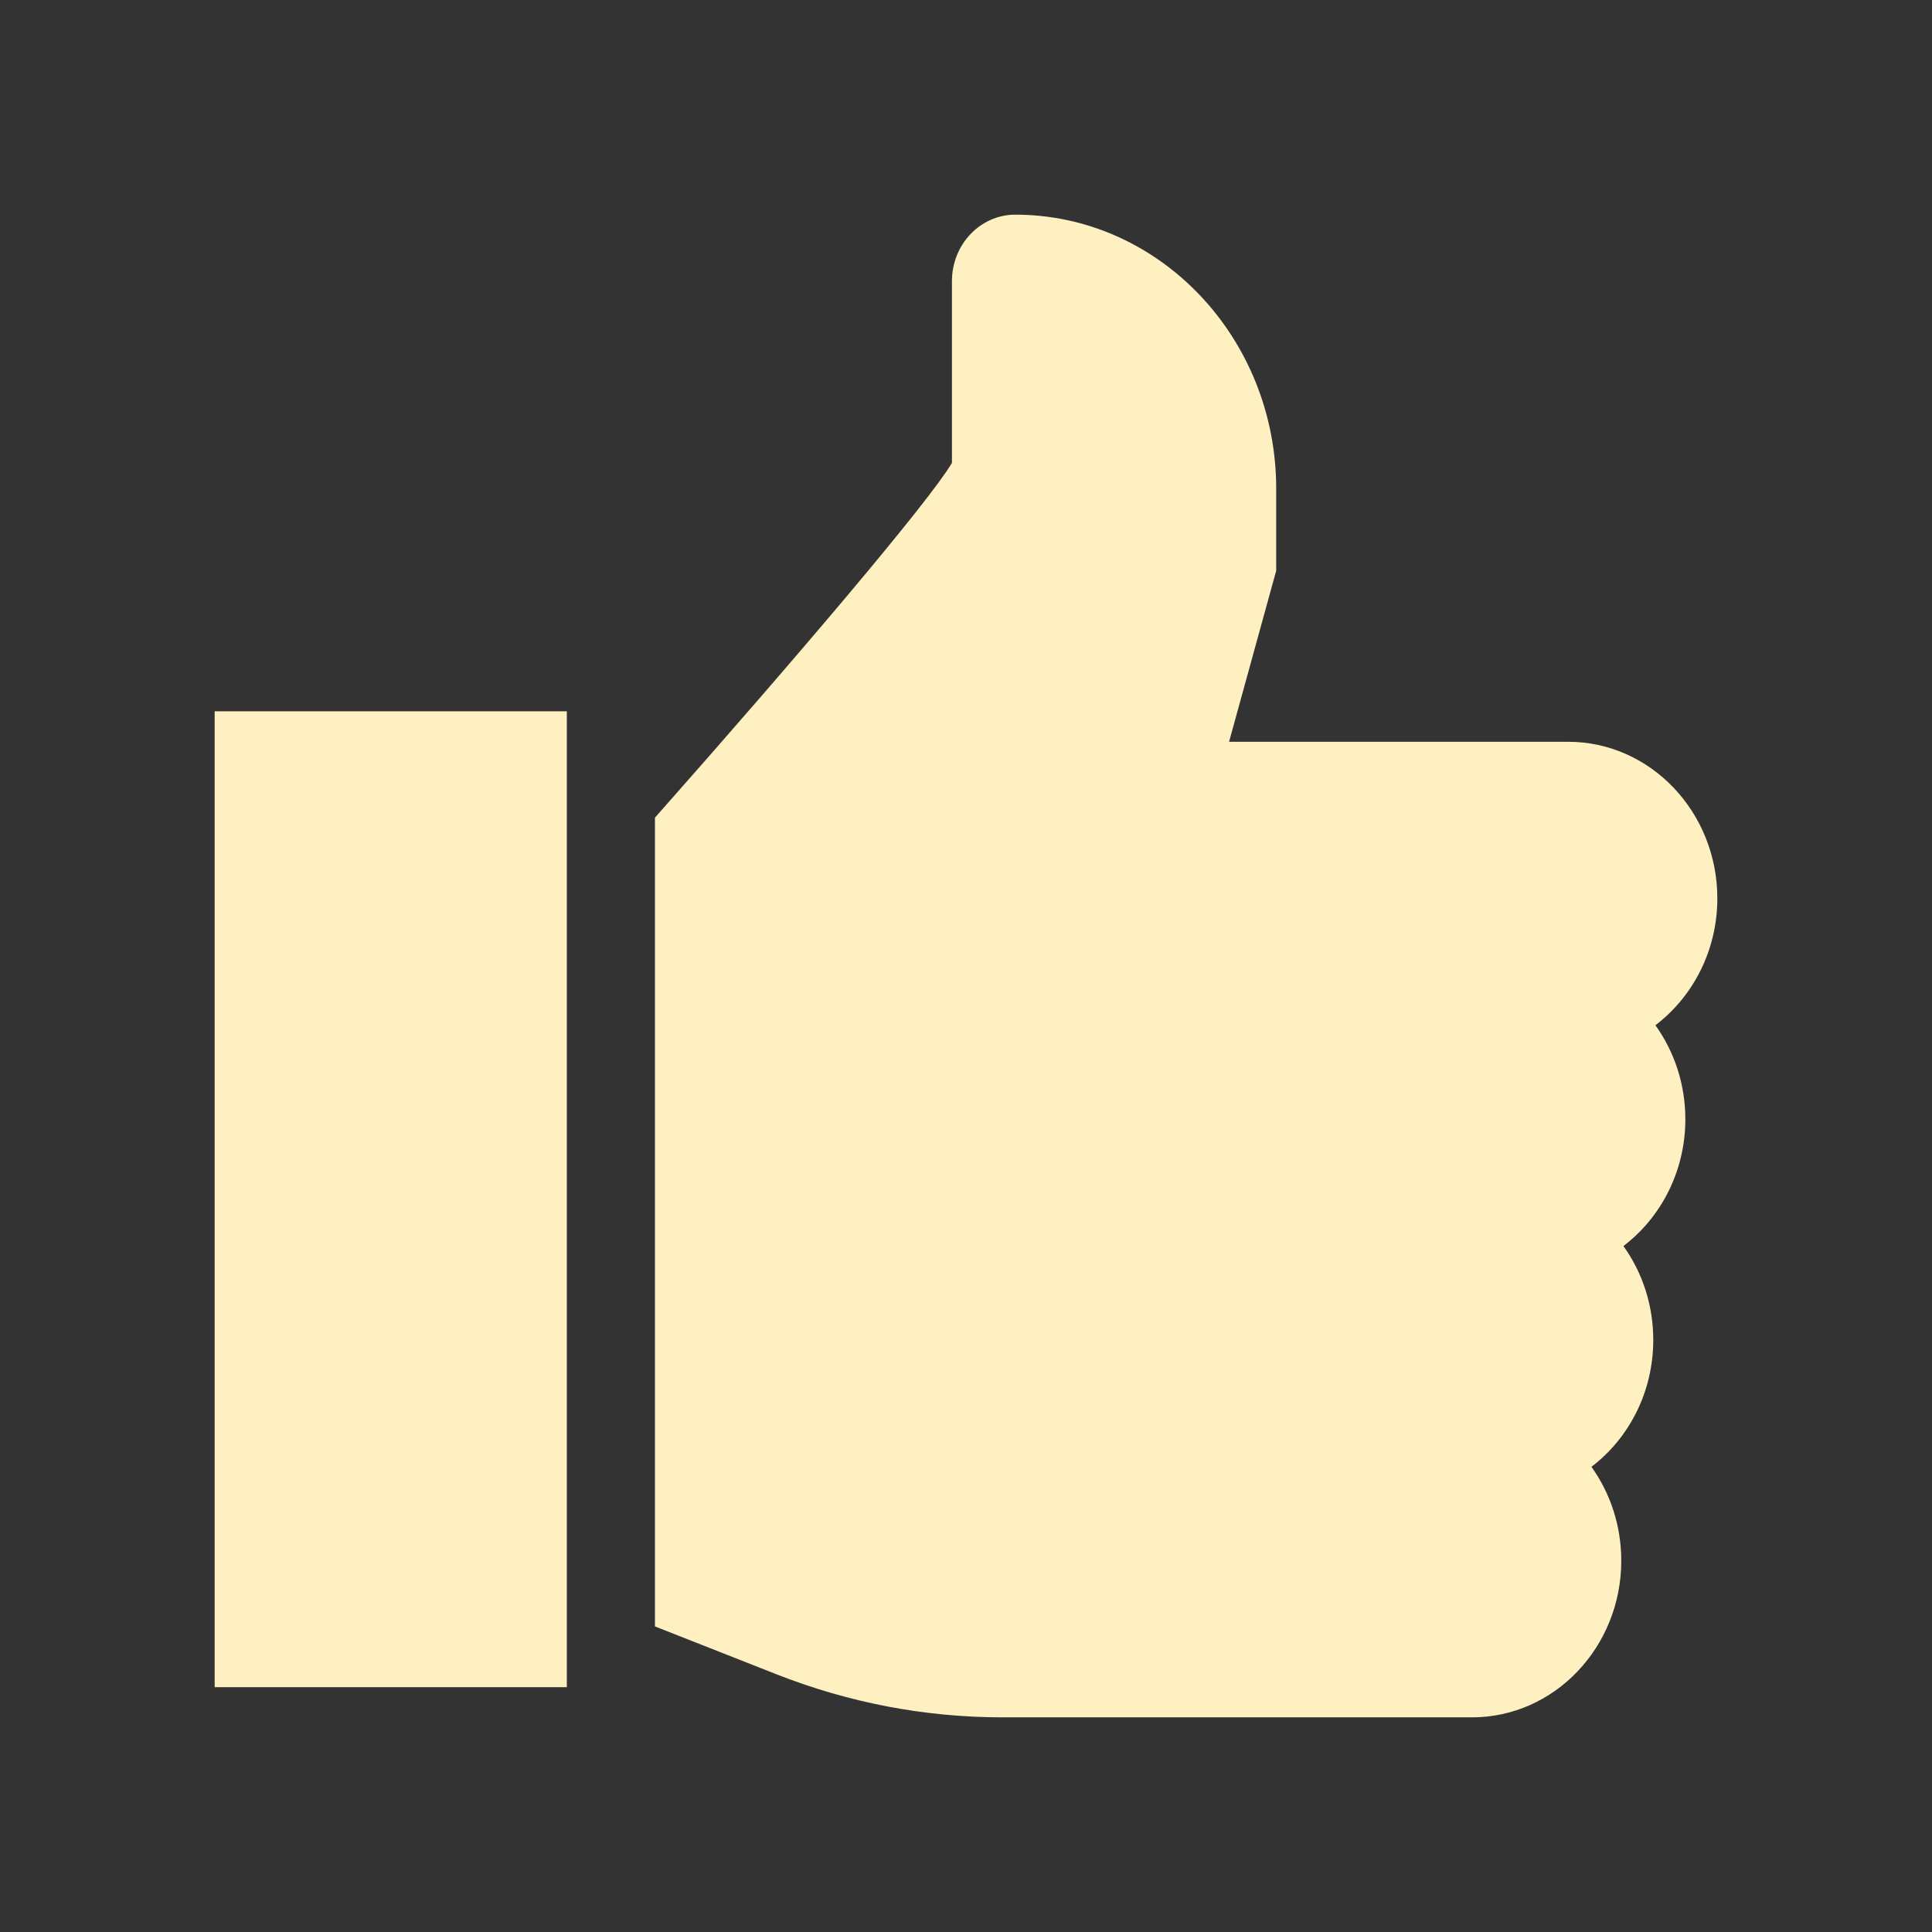
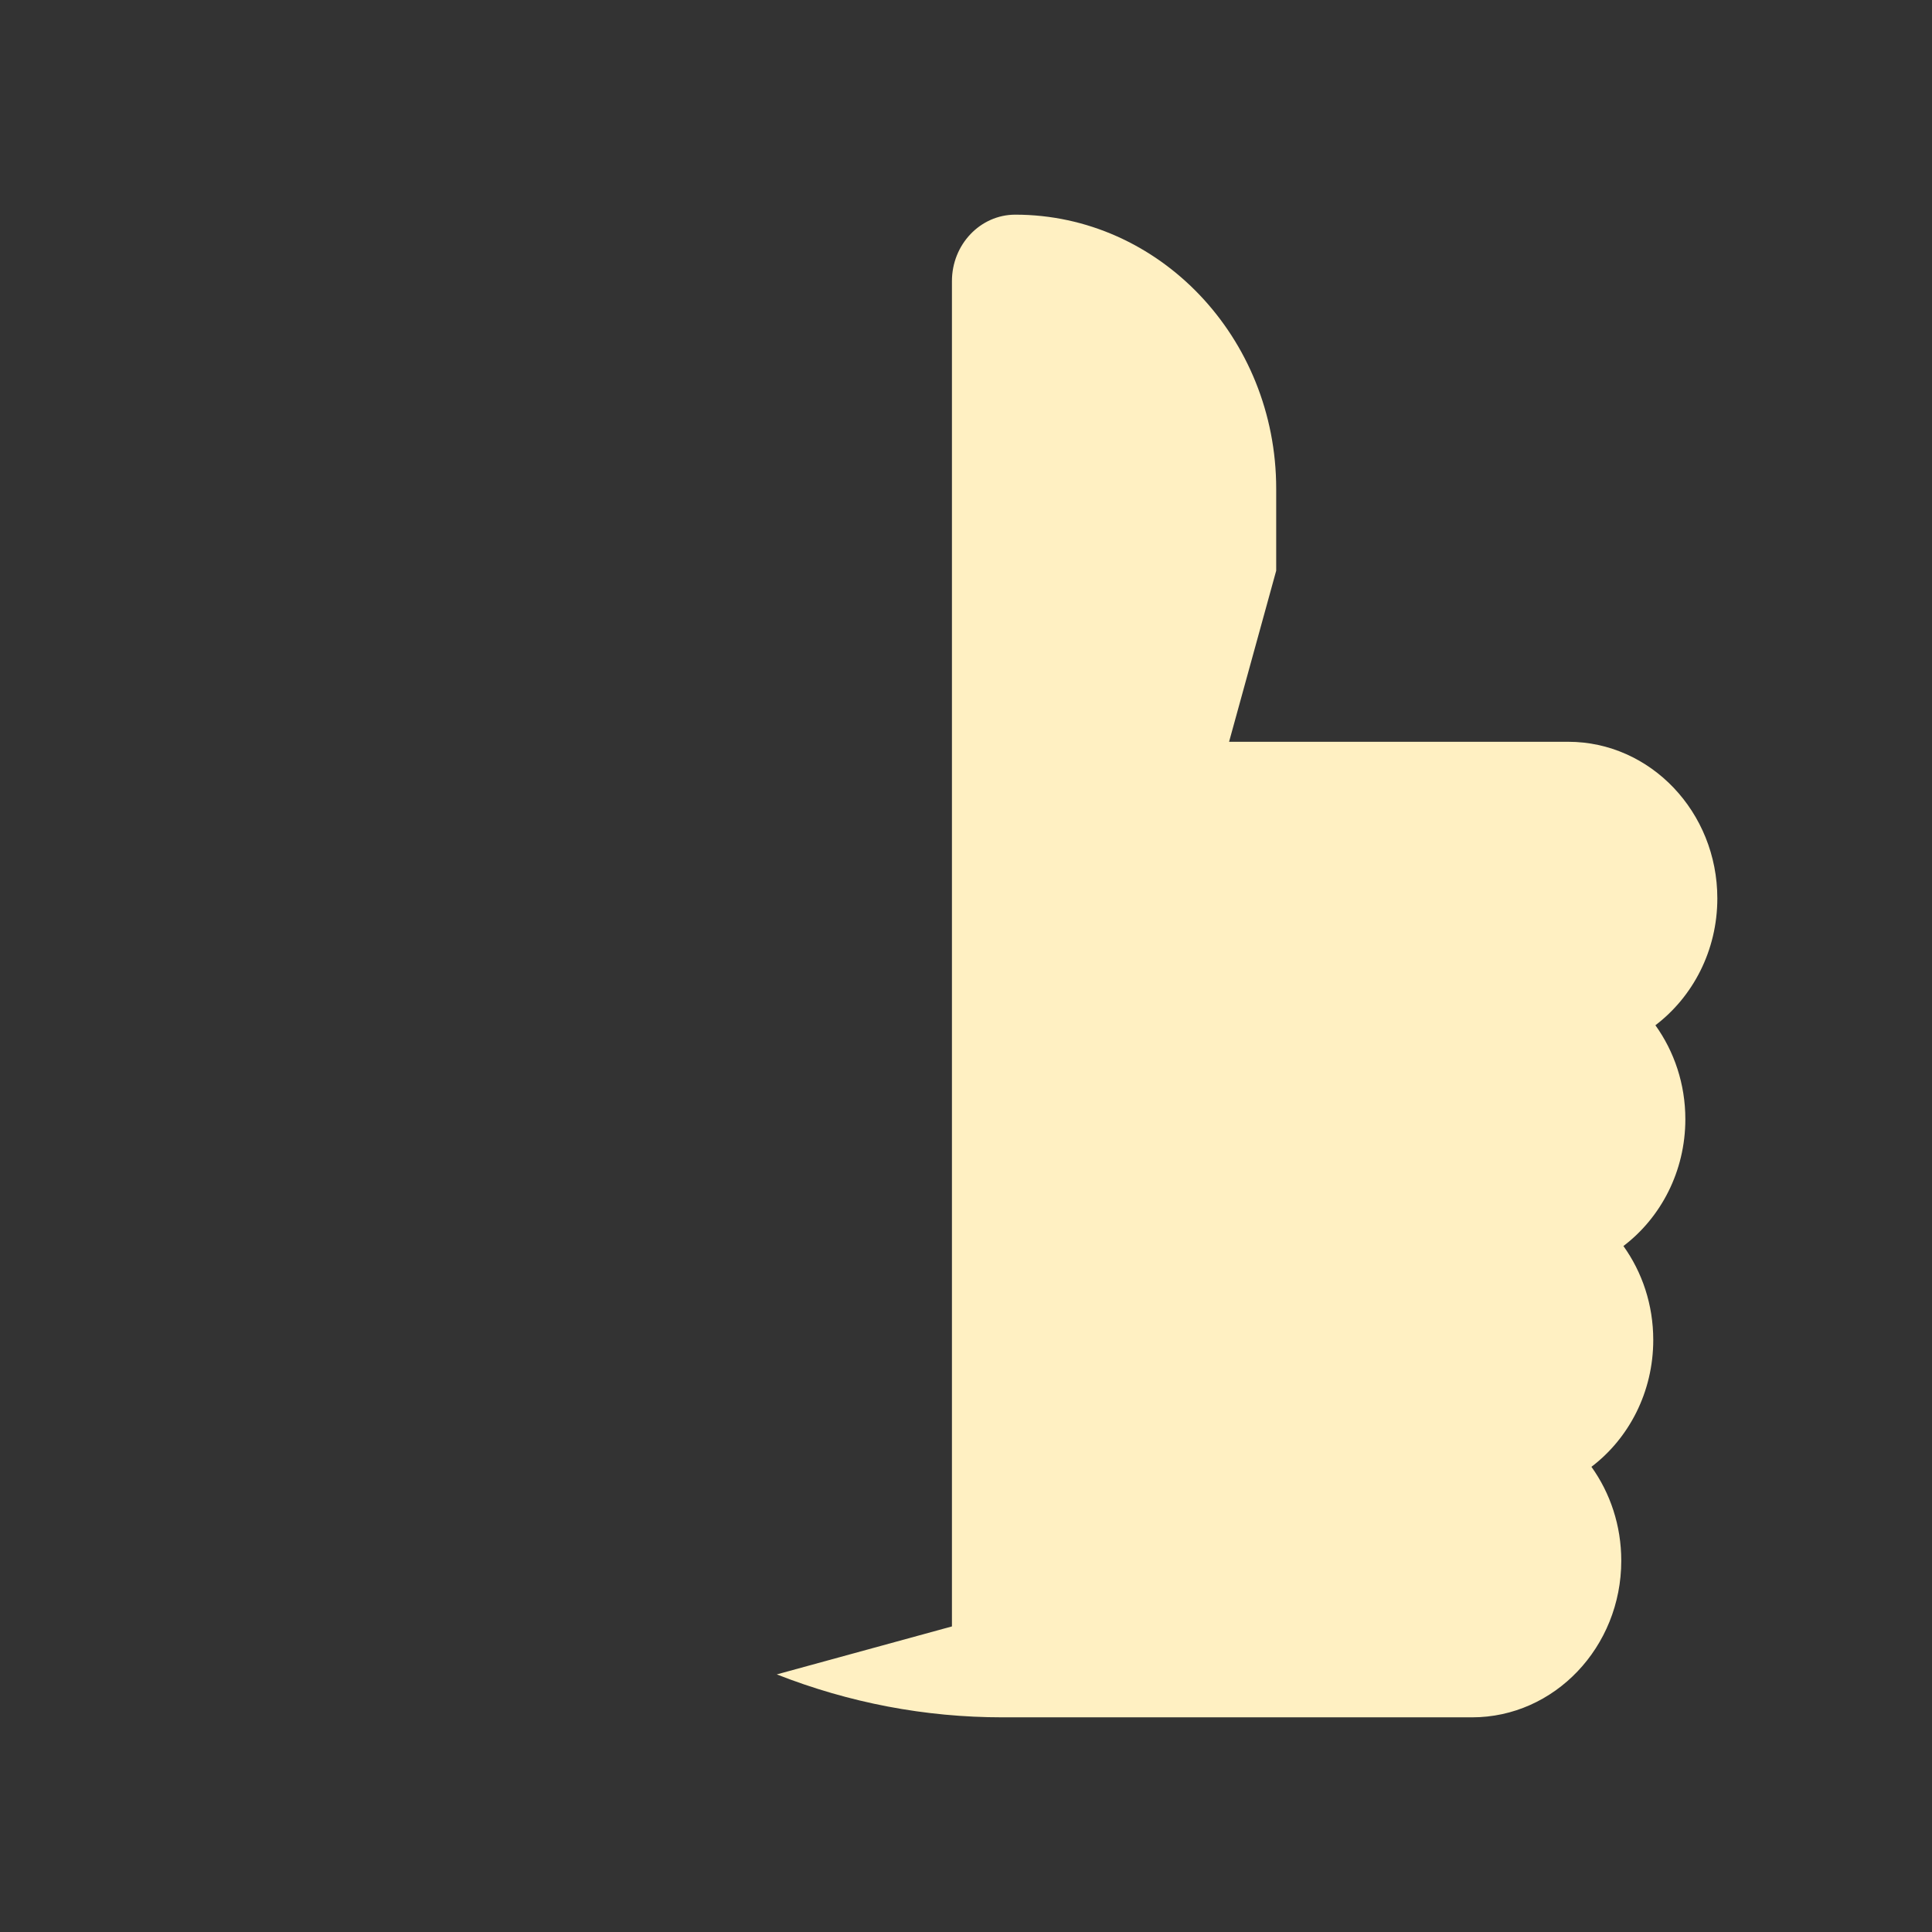
<svg xmlns="http://www.w3.org/2000/svg" width="18" height="18" viewBox="0 0 18 18" fill="none">
  <rect x="0" y="0" width="18" height="18" fill="#333333" stroke="none" />
  <g id="Icons/Like">
    <g id="Vector">
-       <path d="M5.281 6.627H2V15.719H5.281V6.627Z" fill="#FFF0C2" />
-       <path d="M15.702 10.427C15.702 10.099 15.598 9.796 15.423 9.552C15.772 9.287 16 8.856 16 8.37C16 7.566 15.377 6.911 14.61 6.911H11.451L11.89 5.317V4.553C11.89 3.145 10.799 2 9.459 2C9.133 2 8.869 2.278 8.869 2.619V4.313C8.65 4.681 7.432 6.115 6.102 7.618V15.153L7.237 15.6C7.912 15.865 8.619 16 9.34 16H13.715C14.482 16 15.105 15.345 15.105 14.541C15.105 14.213 15.002 13.91 14.827 13.666C15.176 13.401 15.403 12.97 15.403 12.484C15.403 12.156 15.3 11.853 15.125 11.609C15.474 11.344 15.702 10.913 15.702 10.427Z" fill="#FFF0C2" />
+       <path d="M15.702 10.427C15.702 10.099 15.598 9.796 15.423 9.552C15.772 9.287 16 8.856 16 8.37C16 7.566 15.377 6.911 14.61 6.911H11.451L11.89 5.317V4.553C11.89 3.145 10.799 2 9.459 2C9.133 2 8.869 2.278 8.869 2.619V4.313V15.153L7.237 15.6C7.912 15.865 8.619 16 9.34 16H13.715C14.482 16 15.105 15.345 15.105 14.541C15.105 14.213 15.002 13.91 14.827 13.666C15.176 13.401 15.403 12.97 15.403 12.484C15.403 12.156 15.3 11.853 15.125 11.609C15.474 11.344 15.702 10.913 15.702 10.427Z" fill="#FFF0C2" />
    </g>
  </g>
</svg>